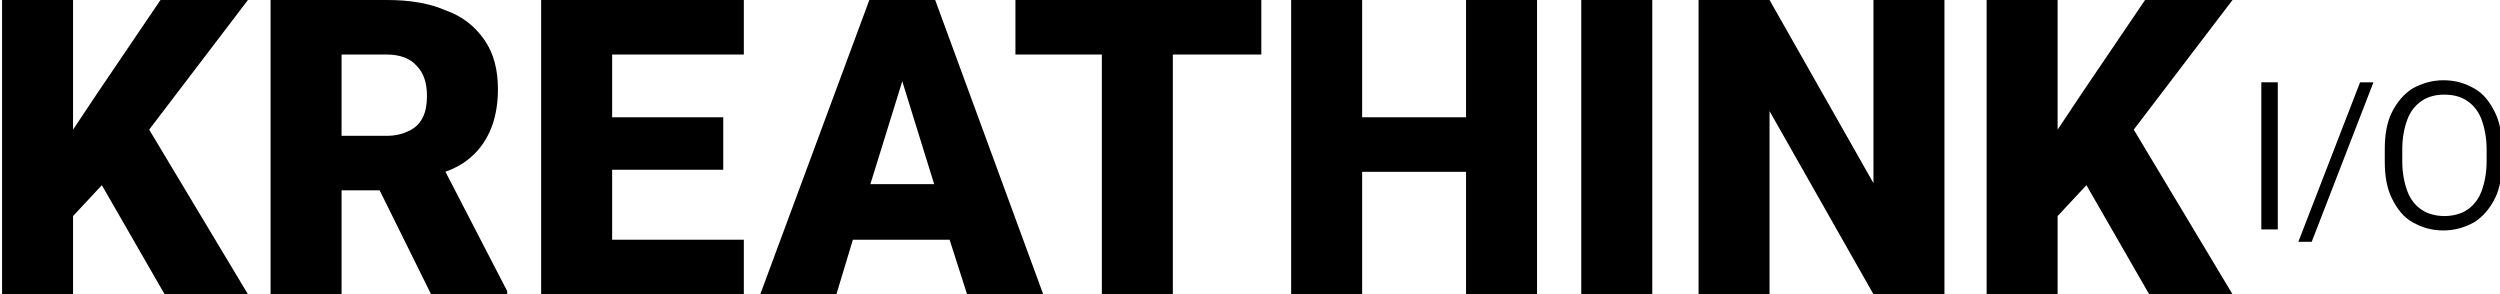
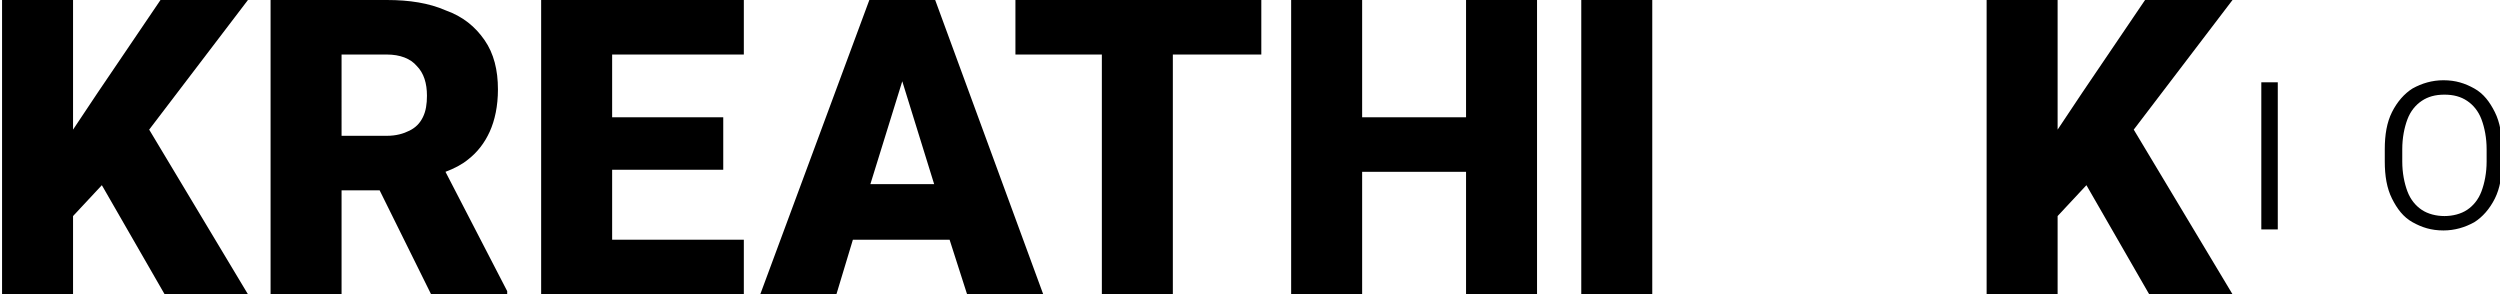
<svg xmlns="http://www.w3.org/2000/svg" id="Layer_1" x="0px" y="0px" viewBox="0 0 243 28.6" style="enable-background:new 0 0 243 28.6;" xml:space="preserve">
  <g>
    <polygon points="15.6,0 9.5,9 7.1,12.6 7.1,0 0.2,0 0.2,28.6 7.1,28.6 7.1,21 9.9,18 16,28.6 24.1,28.6 14.5,12.6 24.1,0  " />
    <path d="M45.5,15.5c0.9-0.7,1.6-1.6,2.1-2.7c0.5-1.1,0.8-2.5,0.8-4.1c0-1.9-0.4-3.5-1.3-4.8c-0.9-1.3-2.1-2.3-3.8-2.9  c-1.6-0.7-3.5-1-5.7-1H26.3v28.6h6.9V18.5h3.7l5,10.1h7.4v-0.3l-6-11.6C44.1,16.4,44.9,16,45.5,15.5z M33.2,5.3h4.4  c1.3,0,2.3,0.4,2.9,1.1c0.7,0.7,1,1.7,1,2.9c0,0.8-0.1,1.5-0.4,2.1c-0.3,0.6-0.7,1-1.3,1.3c-0.6,0.3-1.3,0.5-2.2,0.5h-4.4V5.3z" />
    <polygon points="57,0 52.6,0 52.6,28.6 57,28.6 59.5,28.6 72.3,28.6 72.3,23.3 59.5,23.3 59.5,16.5 70.3,16.5 70.3,11.4 59.5,11.4   59.5,5.3 72.3,5.3 72.3,0 59.5,0  " />
    <path d="M89.1,0h-2.9h-1.7L73.9,28.6h7.4l1.6-5.3h9.4l1.7,5.3h7.4L90.9,0H89.1z M84.6,17.9l3.1-10l3.1,10H84.6z" />
    <polygon points="107.1,0 98.7,0 98.7,5.3 107.1,5.3 107.1,28.6 114,28.6 114,5.3 122.6,5.3 122.6,0 114,0  " />
    <polygon points="142.5,11.4 132.4,11.4 132.4,0 125.5,0 125.5,28.6 132.4,28.6 132.4,16.7 142.5,16.7 142.5,28.6 149.4,28.6   149.4,0 142.5,0  " />
    <rect x="153.7" width="6.9" height="28.6" />
-     <polygon points="182.1,17.8 172,0 165.1,0 165.1,28.6 172,28.6 172,10.8 182.1,28.6 189,28.6 189,0 182.1,0  " />
    <polygon points="208.5,0 202.4,9 200,12.6 200,0 193.1,0 193.1,28.6 200,28.6 200,21 202.8,18 208.9,28.6 217,28.6 207.4,12.6   217,0  " />
    <rect x="219.8" y="8" width="1.6" height="14.3" />
-     <polygon points="223.4,23.5 224.7,23.5 230.7,8 229.4,8  " />
    <path d="M242.5,10.9c-0.5-1-1.1-1.8-2-2.3c-0.9-0.5-1.8-0.8-3-0.8c-1.1,0-2.1,0.3-3,0.8c-0.8,0.5-1.5,1.3-2,2.3  c-0.5,1-0.7,2.2-0.7,3.6v1.2c0,1.4,0.2,2.6,0.7,3.6c0.5,1,1.1,1.8,2,2.3c0.9,0.5,1.8,0.8,3,0.8c1.1,0,2.1-0.3,3-0.8  c0.8-0.5,1.5-1.3,2-2.3c0.5-1,0.7-2.2,0.7-3.6v-1.2C243.2,13.1,243,11.9,242.5,10.9z M241.7,15.7c0,1.1-0.2,2.1-0.5,2.9  c-0.3,0.8-0.8,1.4-1.4,1.8c-0.6,0.4-1.4,0.6-2.2,0.6c-0.8,0-1.6-0.2-2.2-0.6c-0.6-0.4-1.1-1-1.4-1.8c-0.3-0.8-0.5-1.8-0.5-2.9v-1.2  c0-1.1,0.2-2.1,0.5-2.9c0.3-0.8,0.8-1.4,1.4-1.8c0.6-0.4,1.3-0.6,2.2-0.6c0.9,0,1.6,0.2,2.2,0.6s1.1,1,1.4,1.8  c0.3,0.8,0.5,1.8,0.5,2.9V15.7z" />
  </g>
</svg>